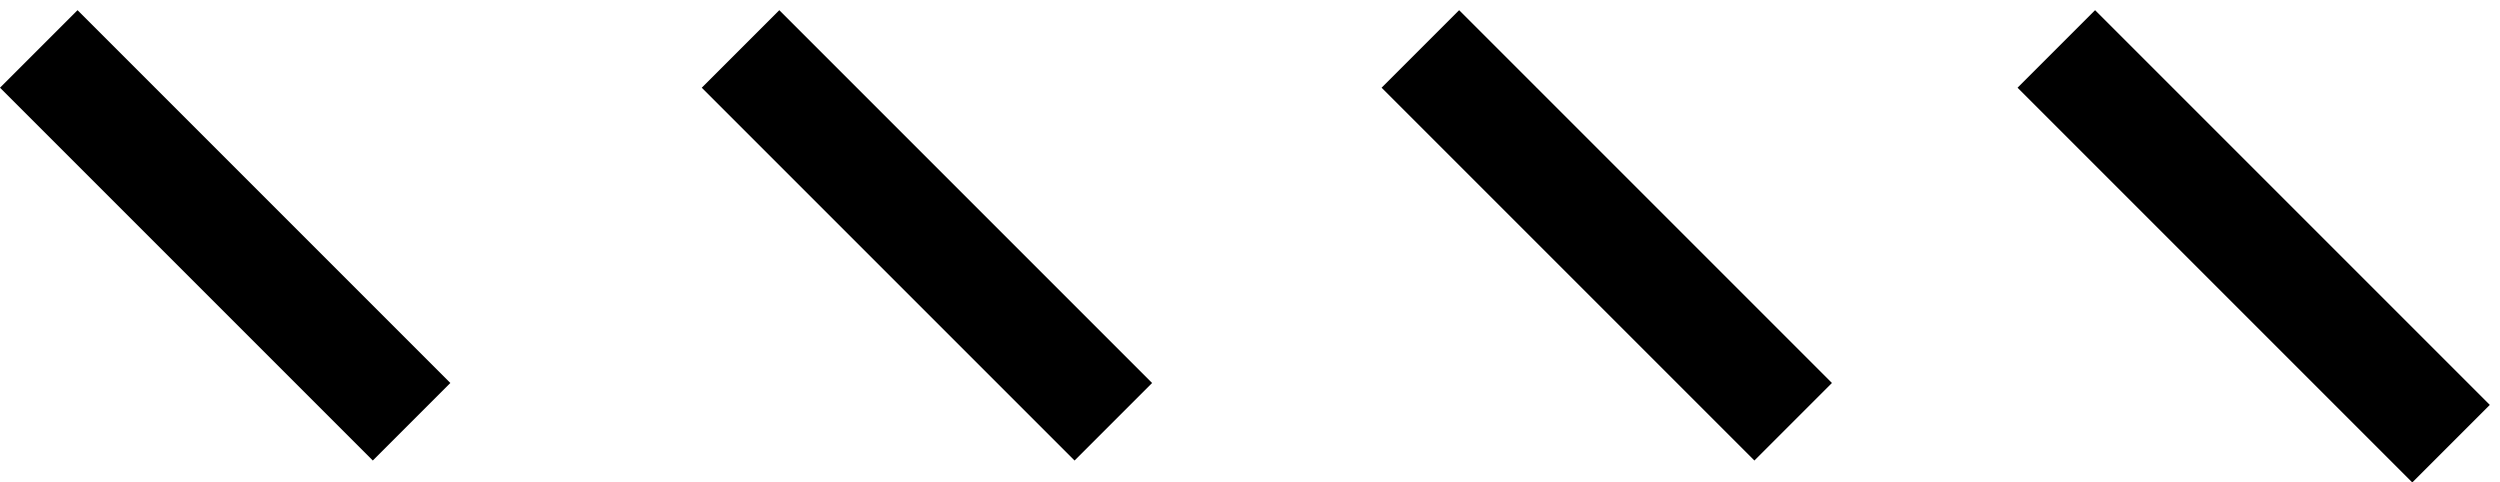
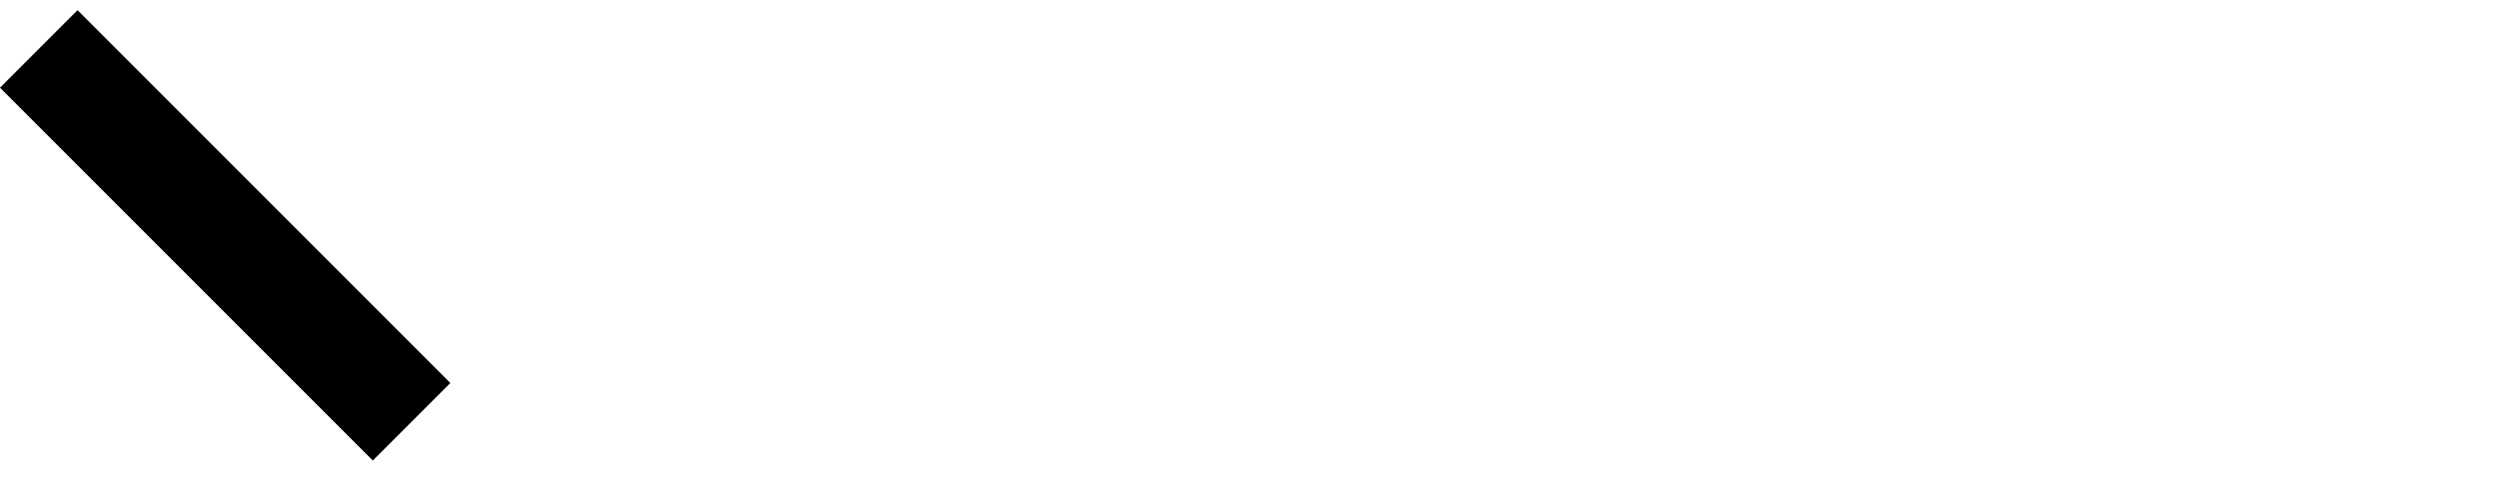
<svg xmlns="http://www.w3.org/2000/svg" width="114" height="22" viewBox="0 0 114 22" fill="none">
  <line x1="1.768" y1="2.232" x2="18.768" y2="19.232" stroke="black" stroke-width="5" />
-   <line x1="33.768" y1="2.232" x2="50.768" y2="19.232" stroke="black" stroke-width="5" />
-   <line x1="64.768" y1="2.232" x2="81.768" y2="19.232" stroke="black" stroke-width="5" />
-   <line x1="93.768" y1="2.232" x2="111.768" y2="20.232" stroke="black" stroke-width="5" />
</svg>